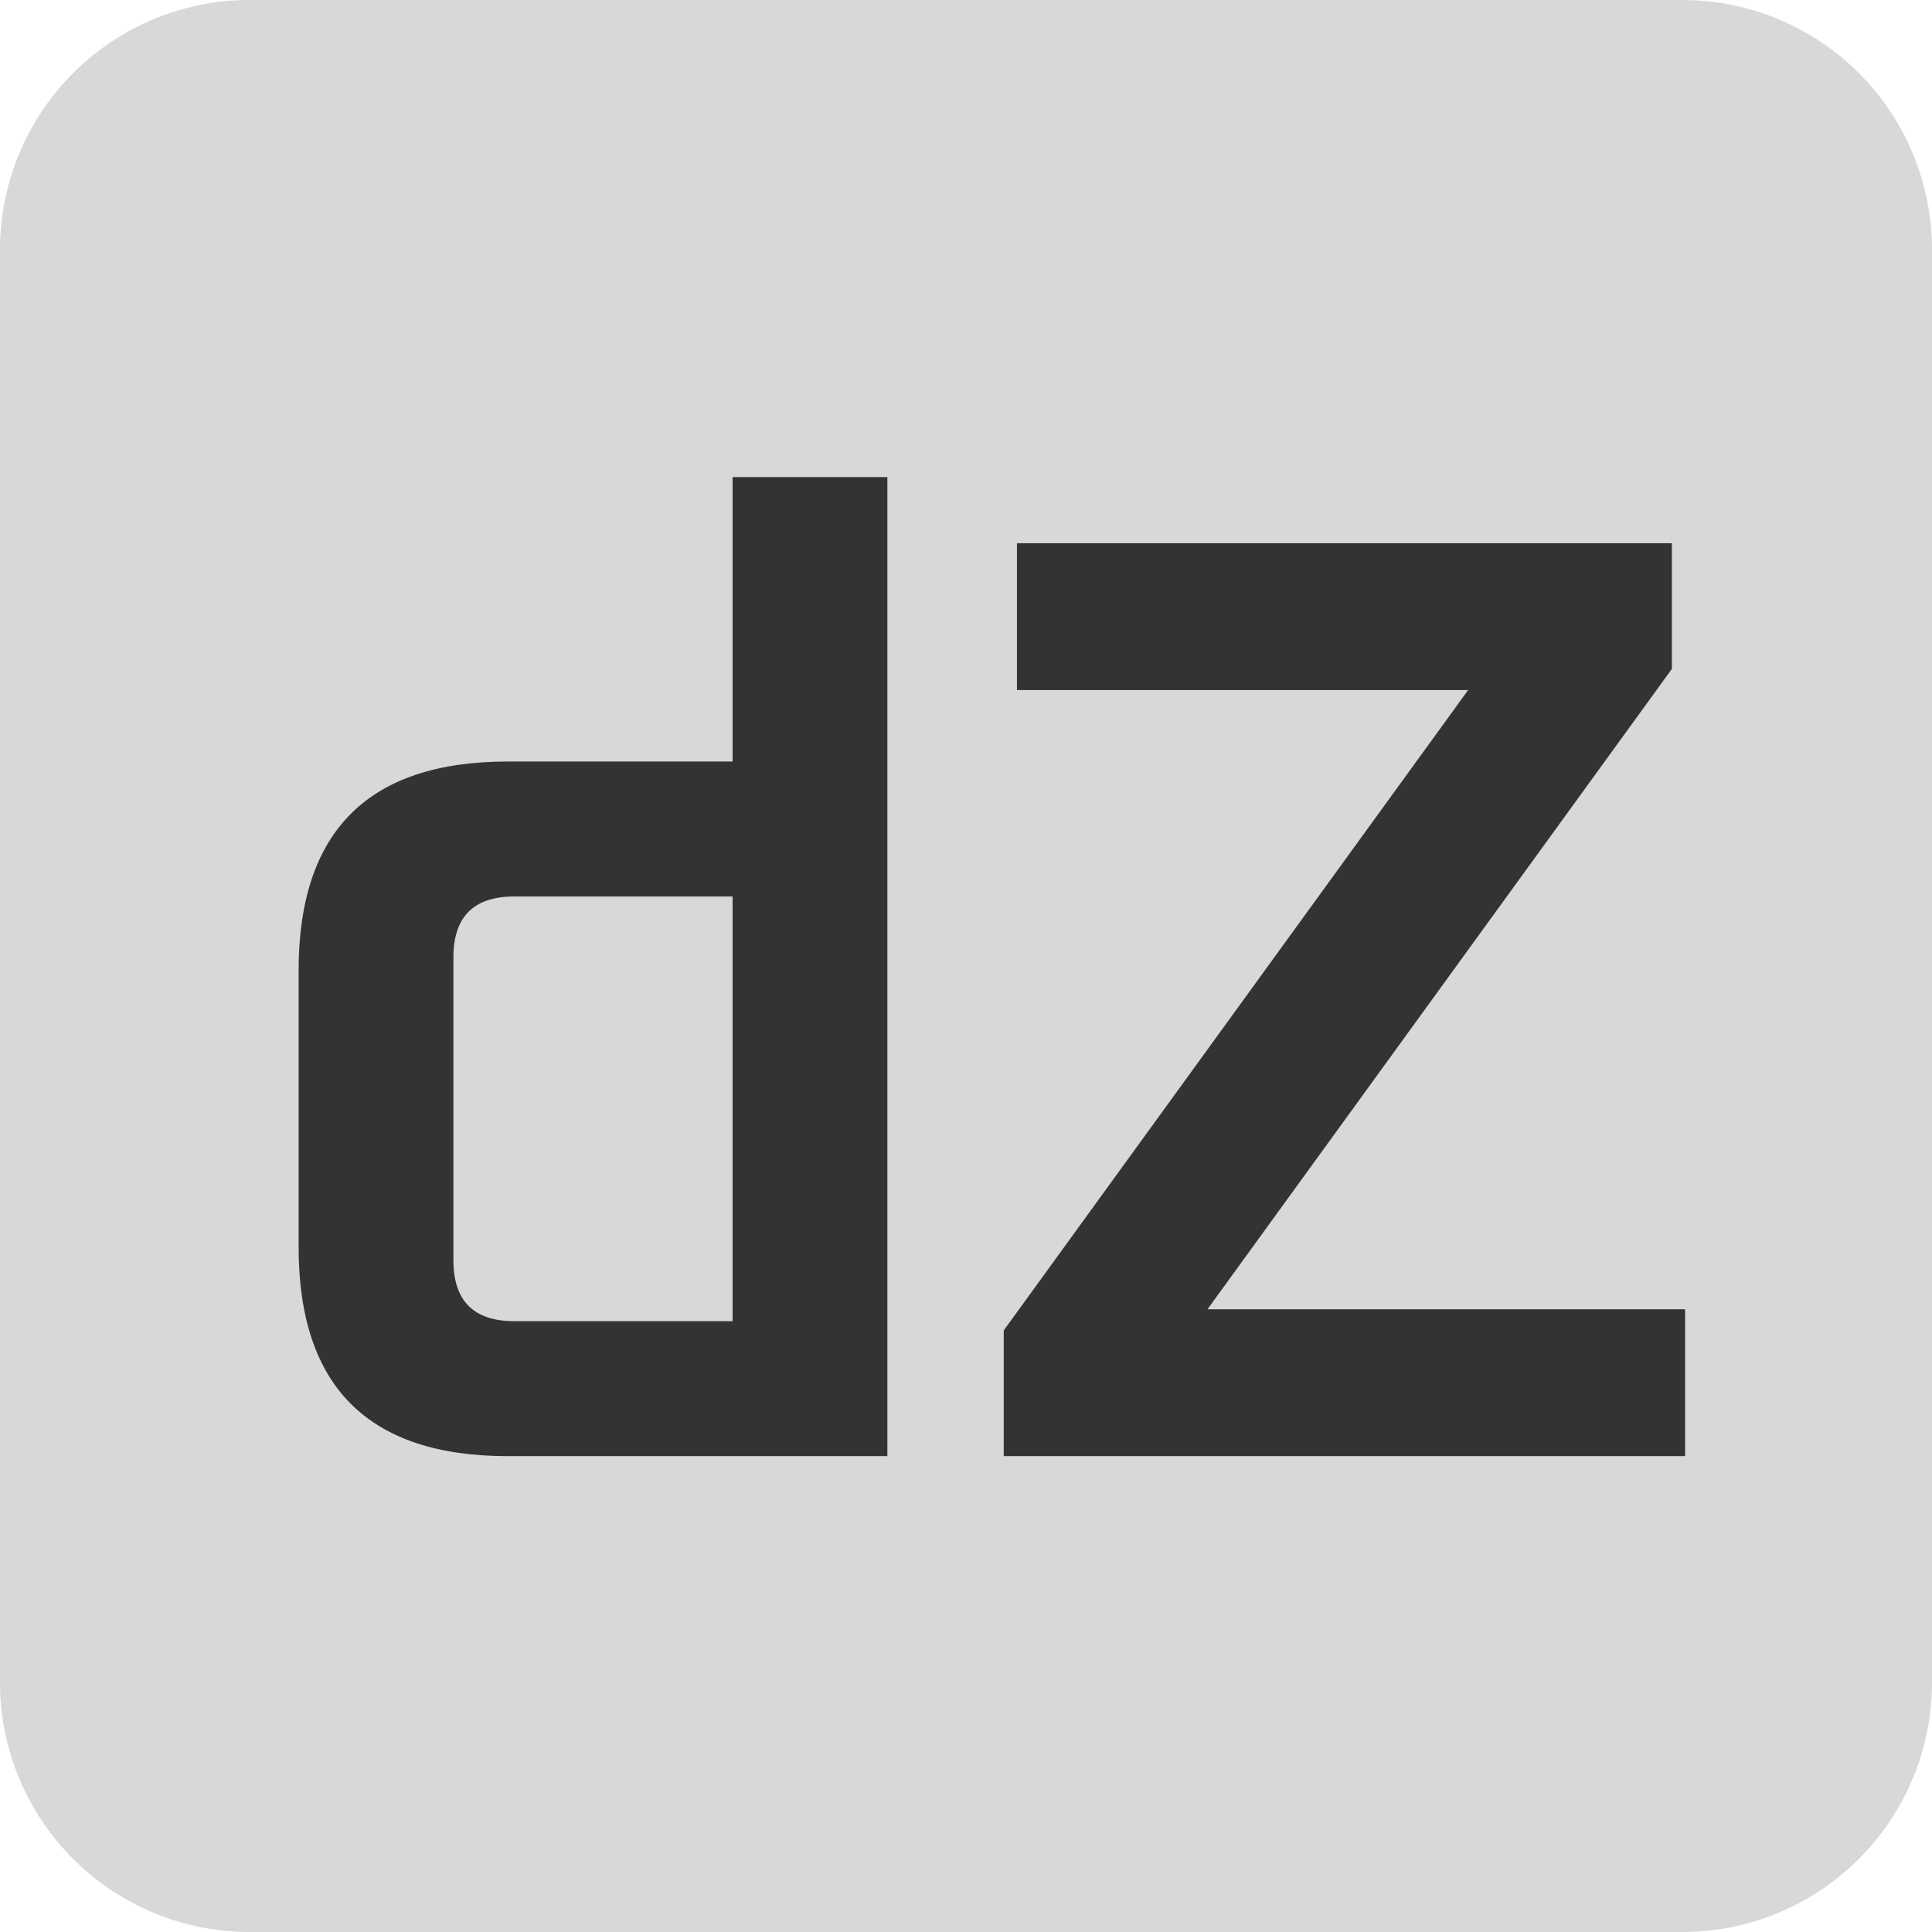
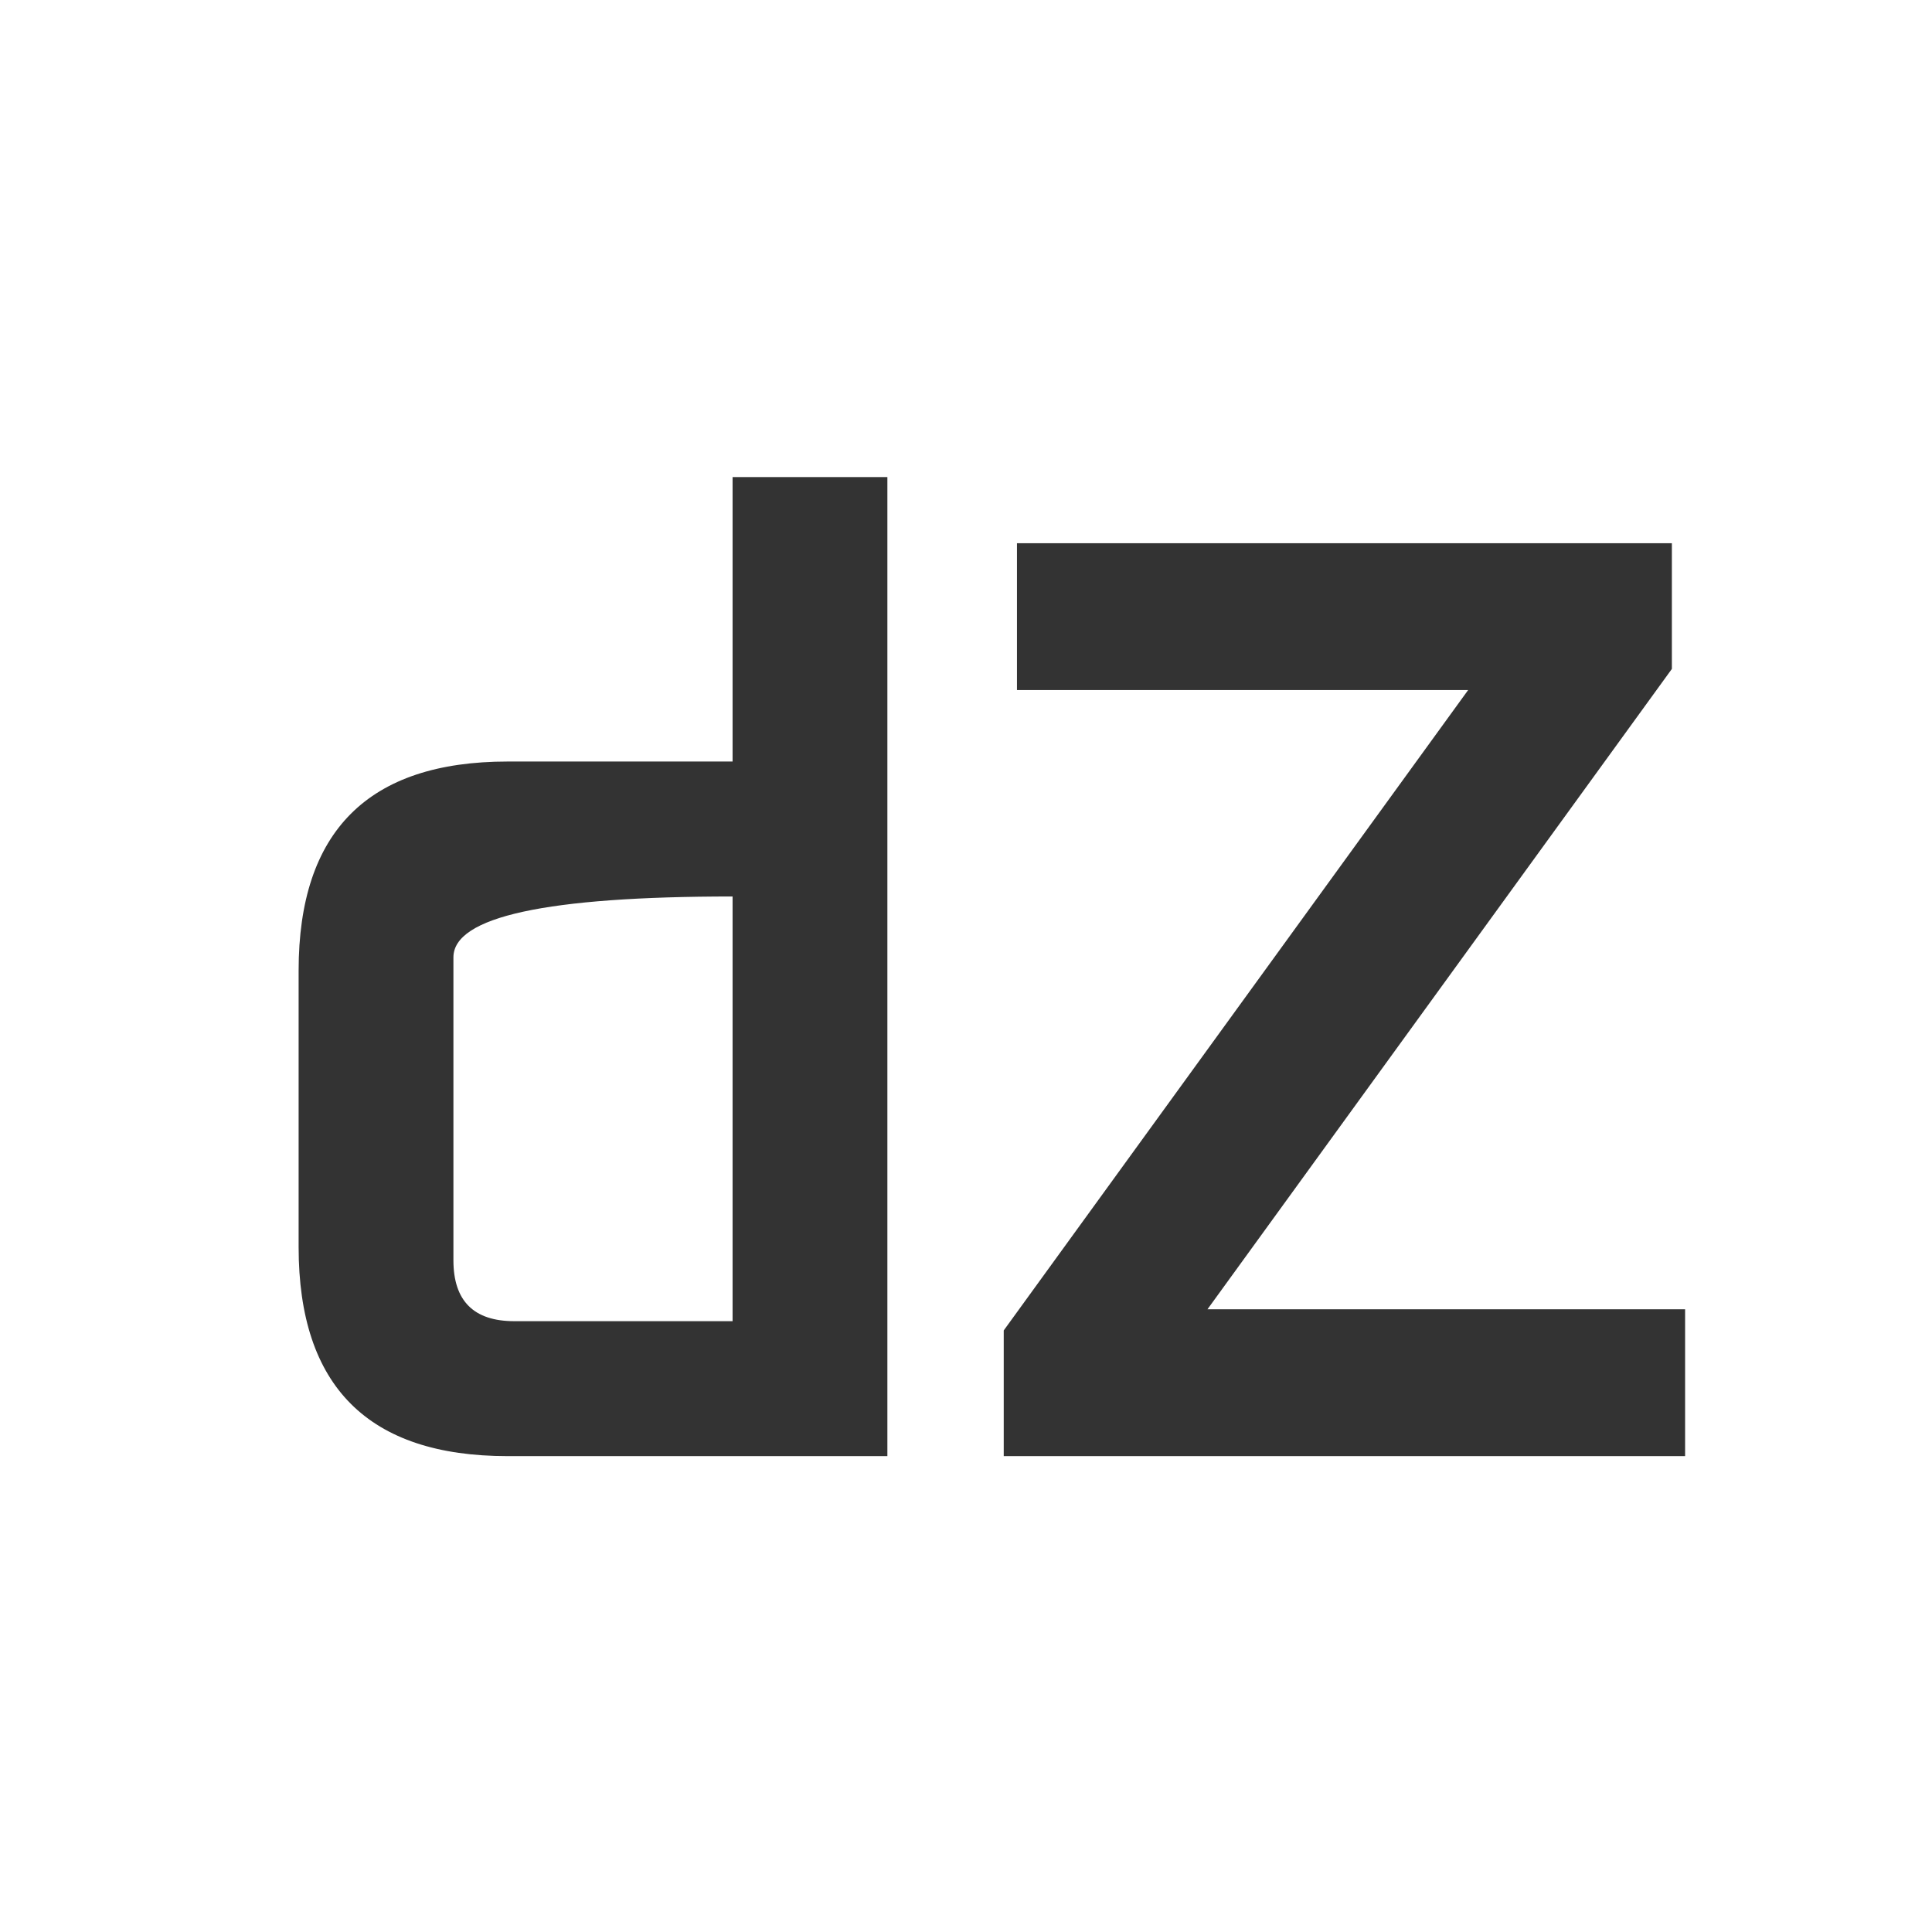
<svg xmlns="http://www.w3.org/2000/svg" version="1.1" width="154.788px" height="154.788px">
  <svg viewBox="106.254 73.9 154.788 154.788" width="154.788px" height="154.788px">
    <g id="SvgjsG1048" transform="matrix(1, 0, 0, 1, 7.105427357601002e-15, 0)">
-       <path d="M 126.254 73.9 H 241.042 A 20 20 0 0 1 261.042 93.9 V 208.688 A 20 20 0 0 1 241.042 228.688 H 126.254 A 20 20 0 0 1 106.254 208.688 V 93.9 A 20 20 0 0 1 126.254 73.9 Z" style="fill: rgb(216, 216, 216); stroke: rgb(0, 0, 0); stroke-linejoin: round; stroke-width: 0px;" id="SvgjsPath1047" />
-       <path d="M 130.179 173.814 L 130.179 151.66 Q 130.179 134.912 146.927 134.912 L 164.947 134.912 L 164.947 112.122 L 177.349 112.122 L 177.349 190.562 L 146.927 190.562 Q 130.179 190.562 130.179 173.814 Z M 142.581 174.874 Q 142.581 179.75 147.457 179.75 L 164.947 179.75 L 164.947 145.724 L 147.457 145.724 Q 142.581 145.724 142.581 150.6 Z M 186.671 190.562 L 186.671 180.492 L 223.877 129.188 L 187.731 129.188 L 187.731 117.422 L 240.201 117.422 L 240.201 127.492 L 202.995 178.796 L 241.261 178.796 L 241.261 190.562 Z" style="fill: rgb(51, 51, 51); text-wrap-mode: nowrap;" id="SvgjsPath1046" />
+       <path d="M 130.179 173.814 L 130.179 151.66 Q 130.179 134.912 146.927 134.912 L 164.947 134.912 L 164.947 112.122 L 177.349 112.122 L 177.349 190.562 L 146.927 190.562 Q 130.179 190.562 130.179 173.814 Z M 142.581 174.874 Q 142.581 179.75 147.457 179.75 L 164.947 179.75 L 164.947 145.724 Q 142.581 145.724 142.581 150.6 Z M 186.671 190.562 L 186.671 180.492 L 223.877 129.188 L 187.731 129.188 L 187.731 117.422 L 240.201 117.422 L 240.201 127.492 L 202.995 178.796 L 241.261 178.796 L 241.261 190.562 Z" style="fill: rgb(51, 51, 51); text-wrap-mode: nowrap;" id="SvgjsPath1046" />
    </g>
  </svg>
  <style>@media (prefers-color-scheme: light) { :root { filter: none; } }
@media (prefers-color-scheme: dark) { :root { filter: none; } }
</style>
</svg>